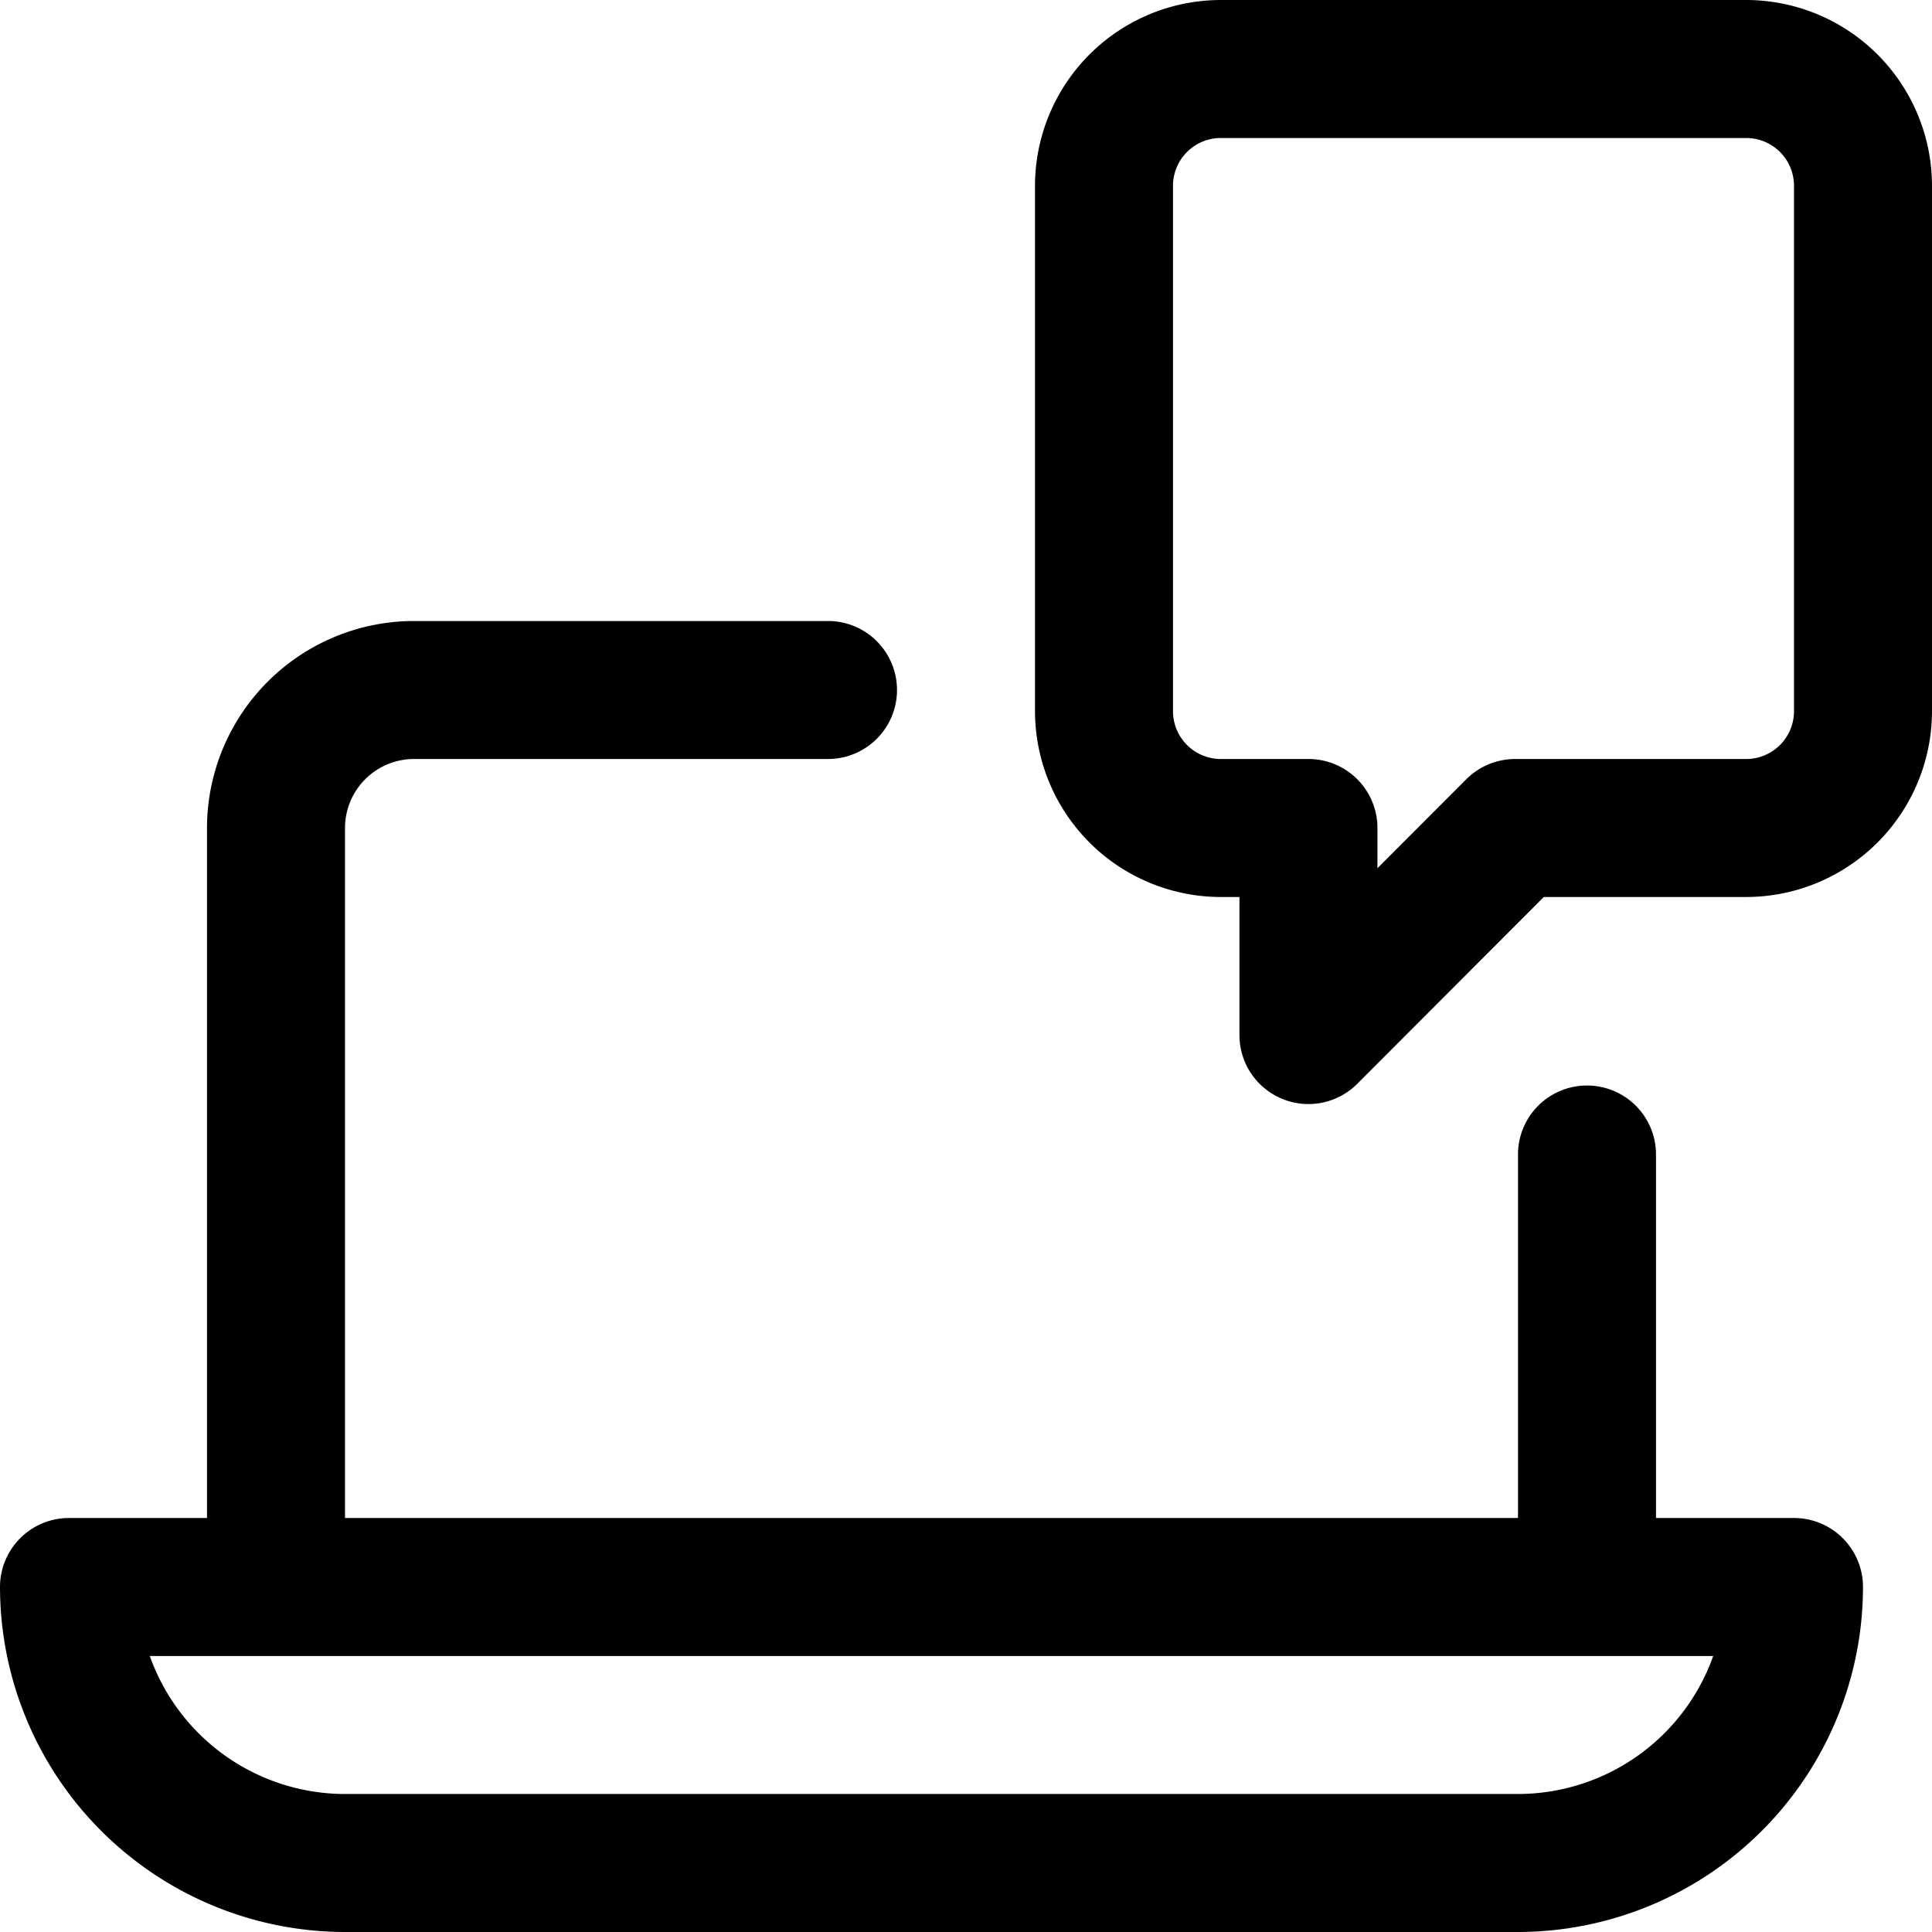
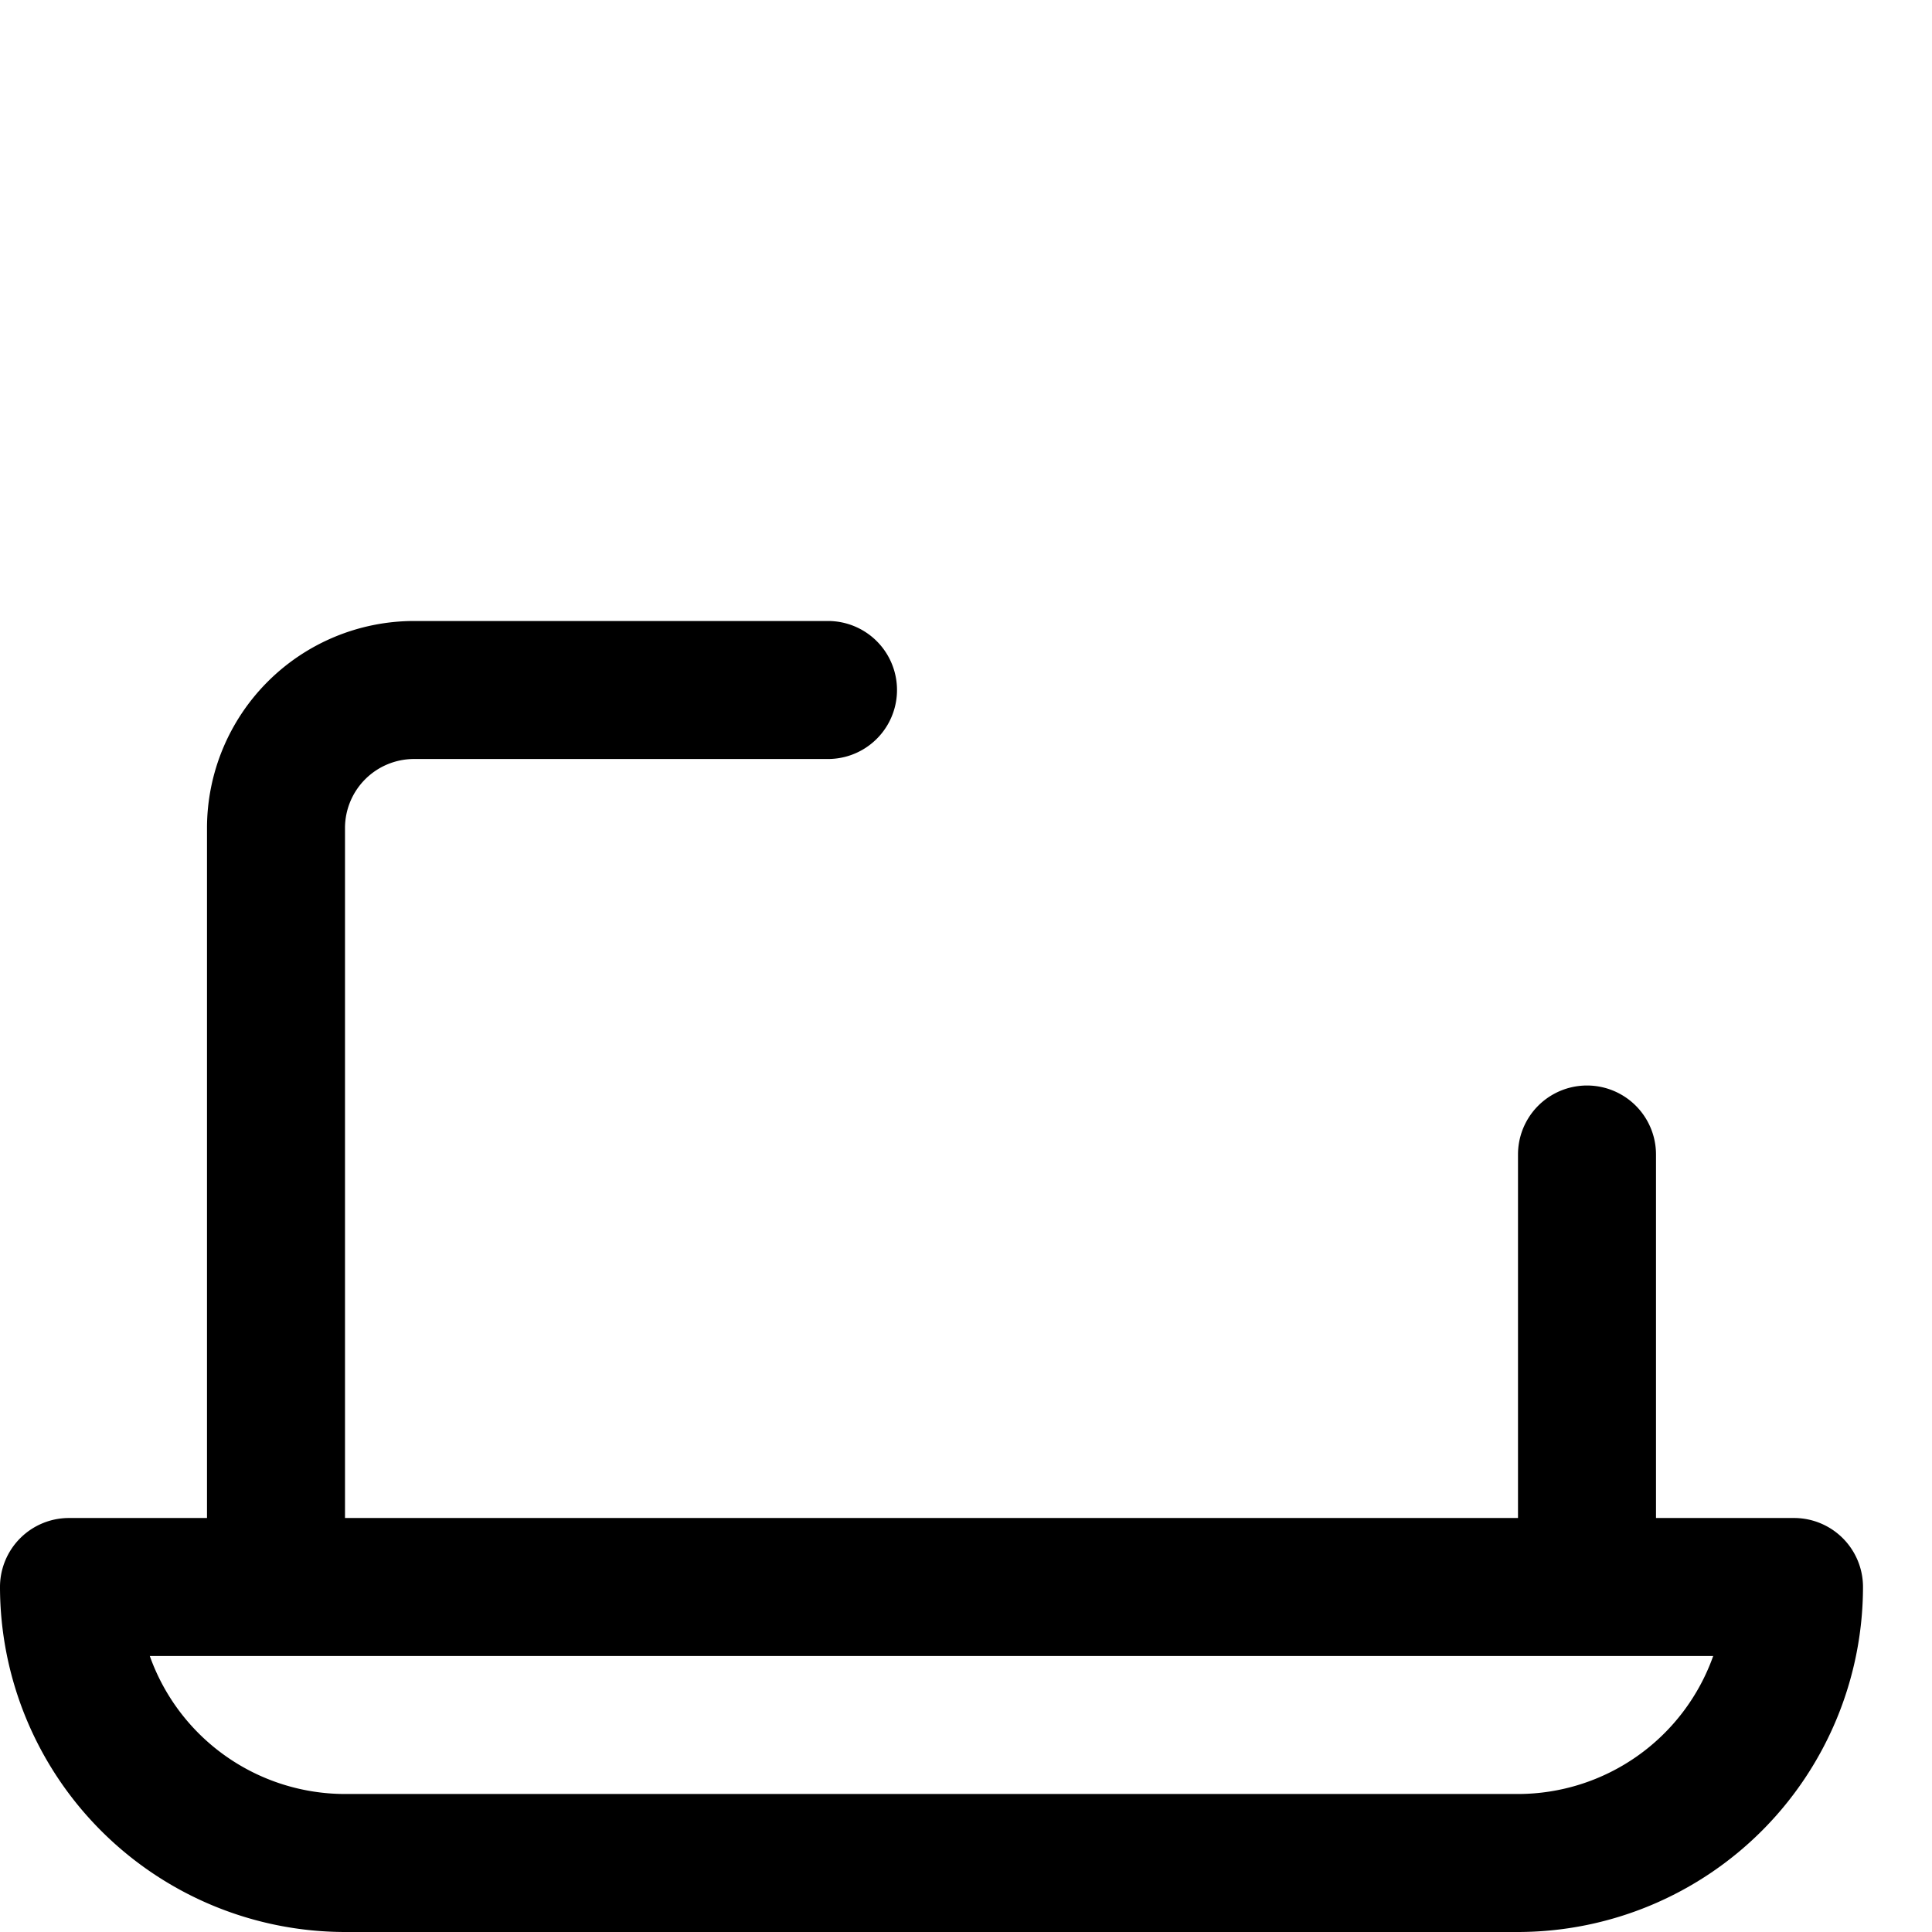
<svg xmlns="http://www.w3.org/2000/svg" height="28.0" preserveAspectRatio="xMidYMid meet" version="1.0" viewBox="2.0 2.0 28.0 28.0" width="28.0" zoomAndPan="magnify">
  <g data-name="Layer 2" id="change1_1">
    <path d="M8,13h6a1,1,0,0,0,0-2H8a3.003,3.003,0,0,0-3,3V24H3a1,1,0,0,0-1,1,5.006,5.006,0,0,0,5,5H24a5.006,5.006,0,0,0,5-5,1,1,0,0,0-1-1H26V18.732a1,1,0,1,0-2,0V24H7V14A1.001,1.001,0,0,1,8,13ZM25,26h1.829A3.006,3.006,0,0,1,24,28H7a3.006,3.006,0,0,1-2.829-2H25Z" />
-     <path d="M27.308,2H19.692A2.696,2.696,0,0,0,17,4.692v7.615A2.696,2.696,0,0,0,19.692,15h.271v2a1,1,0,0,0,1.708.707L24.374,15h2.934A2.696,2.696,0,0,0,30,12.308V4.692A2.696,2.696,0,0,0,27.308,2ZM28,12.308A.693.693,0,0,1,27.308,13H23.959a1.002,1.002,0,0,0-.708.293l-1.288,1.29V14a1,1,0,0,0-1-1H19.692A.693.693,0,0,1,19,12.308V4.692A.693.693,0,0,1,19.692,4h7.615A.693.693,0,0,1,28,4.692Z" />
  </g>
</svg>